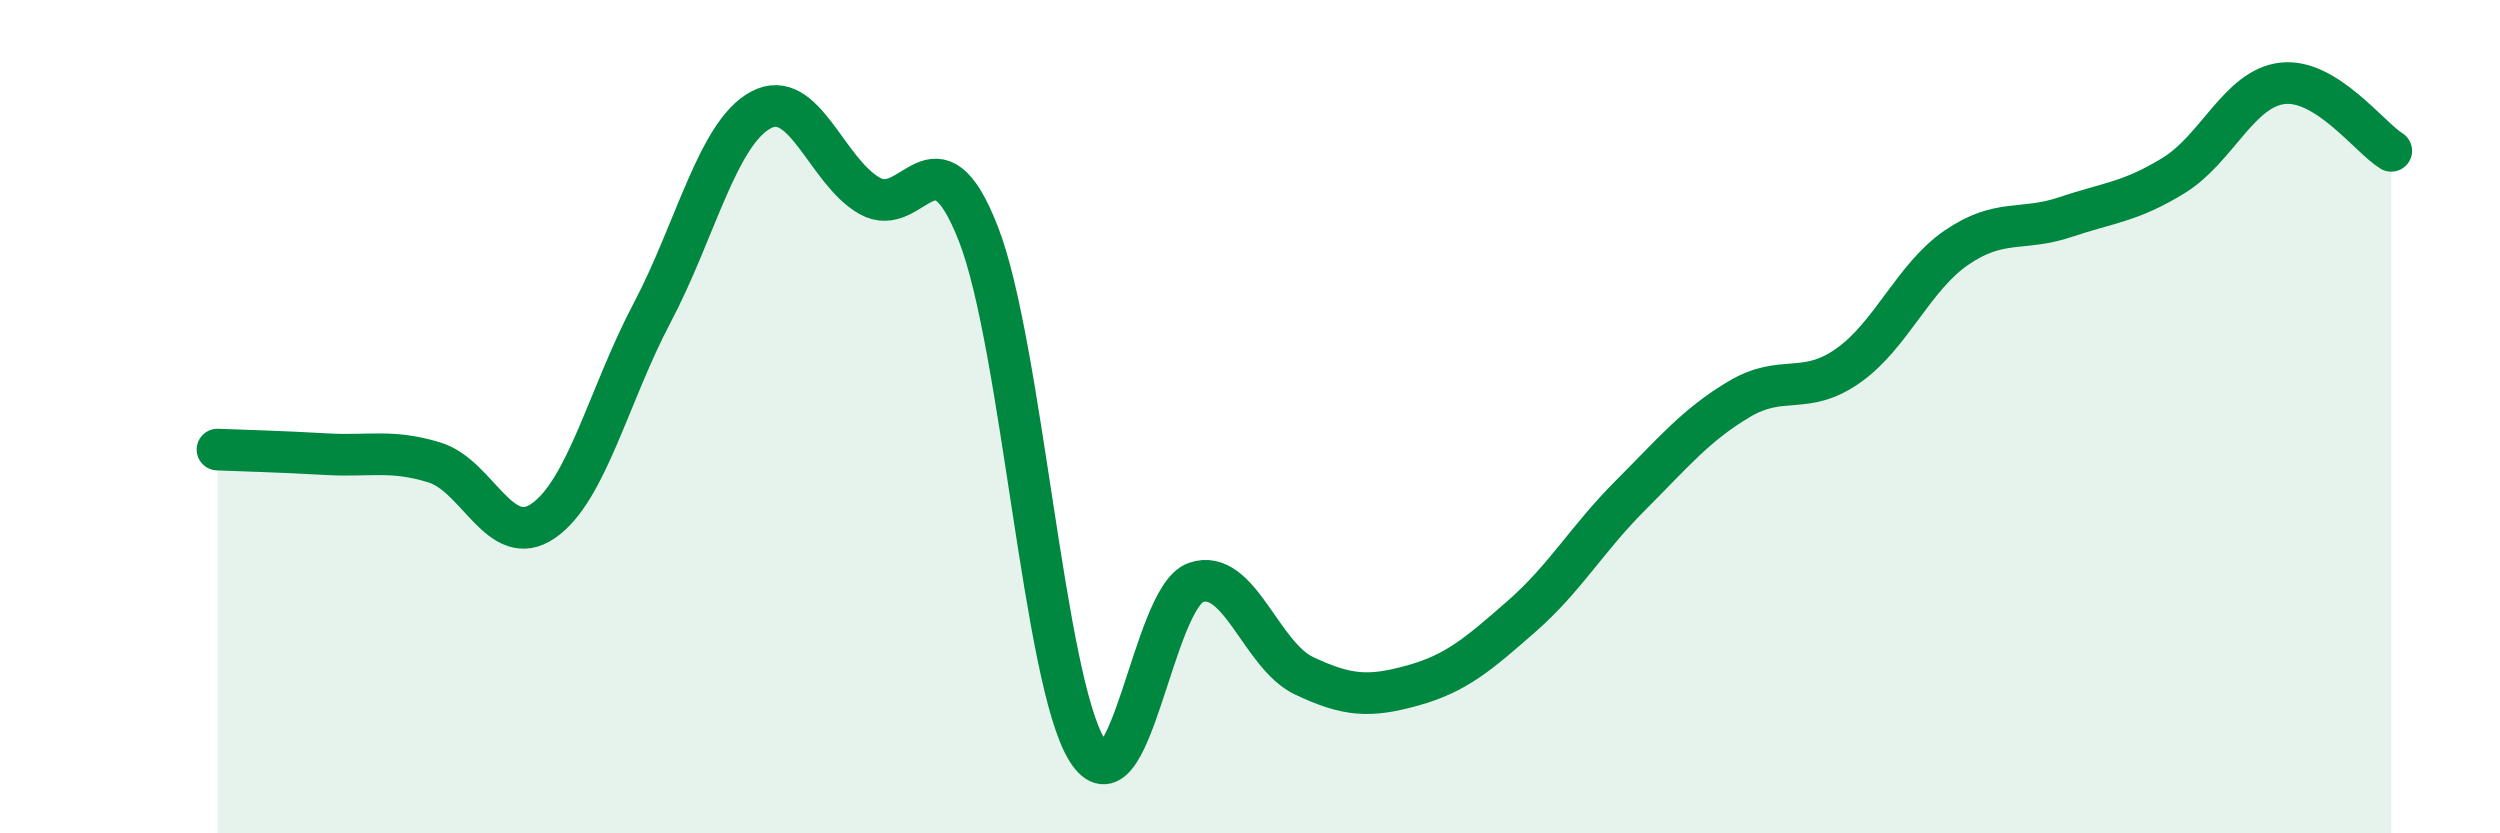
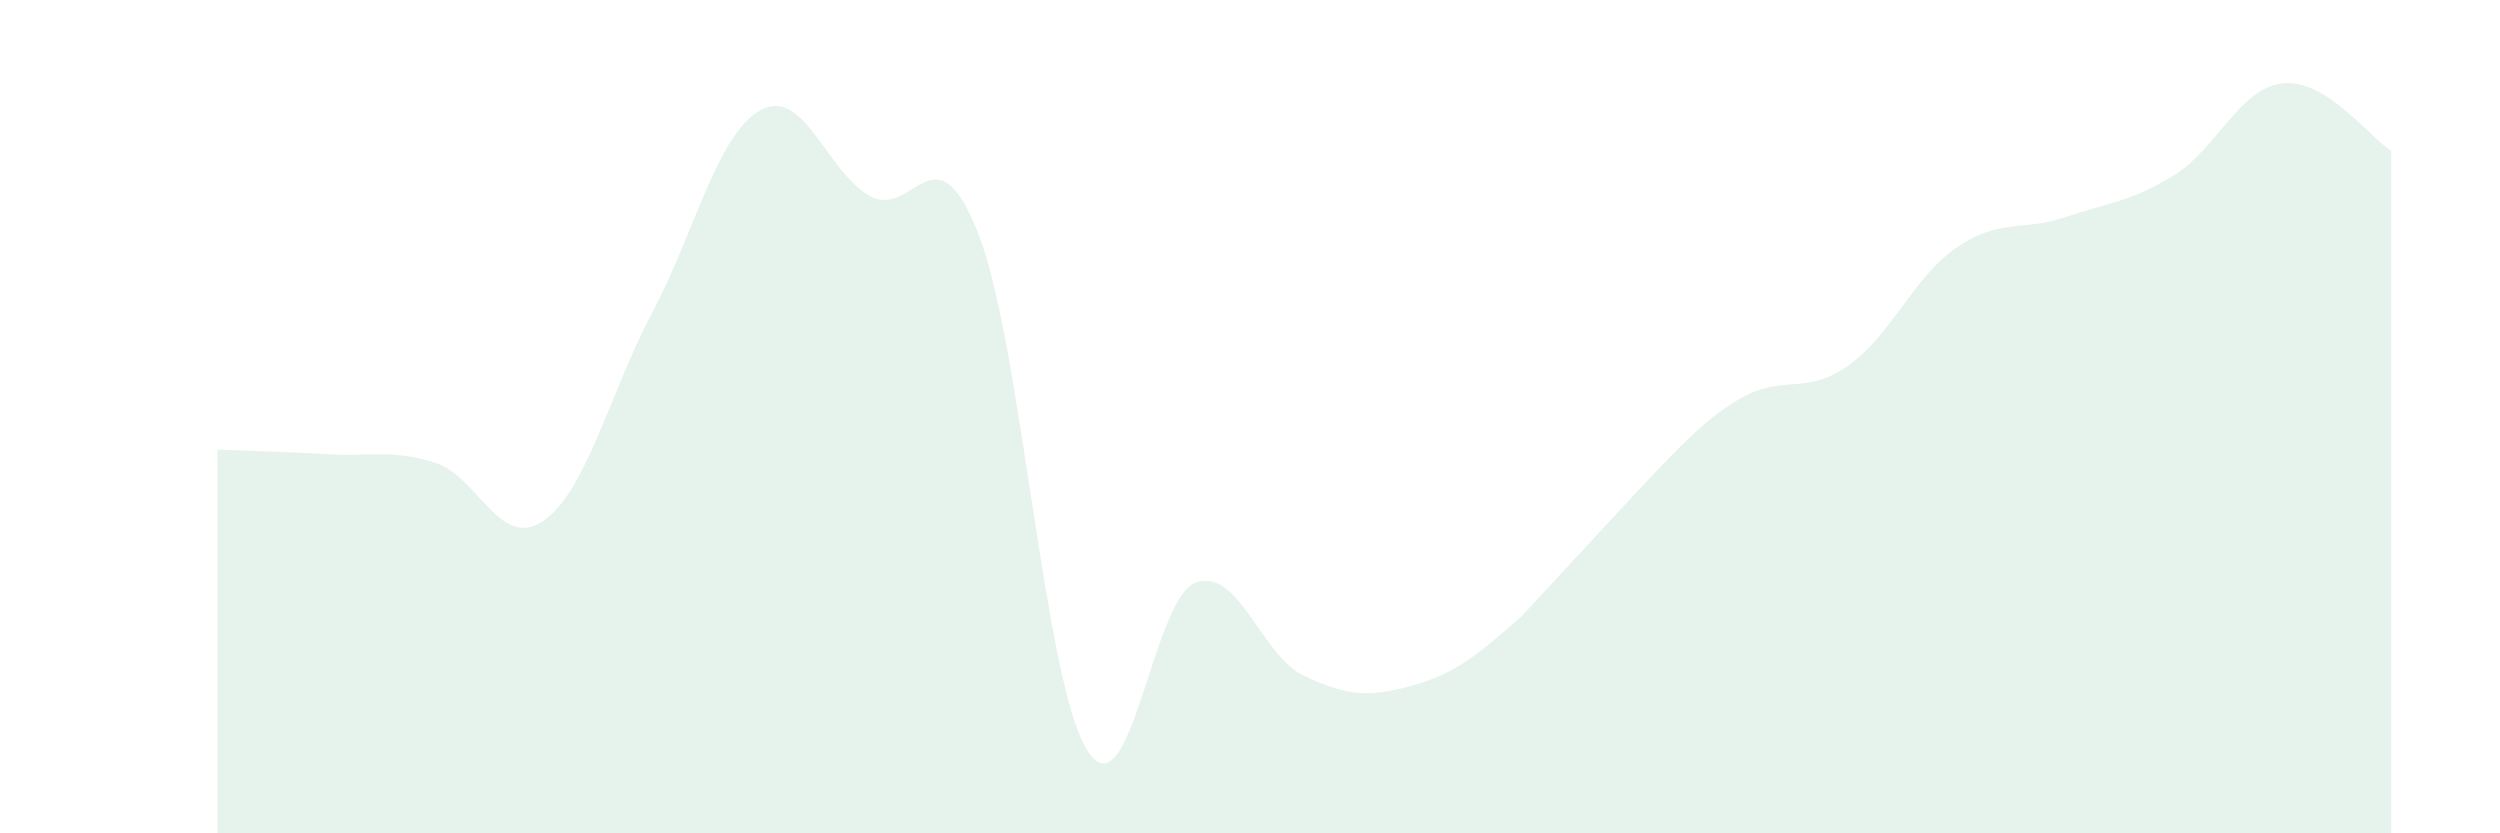
<svg xmlns="http://www.w3.org/2000/svg" width="60" height="20" viewBox="0 0 60 20">
-   <path d="M 5.22,10.79 C 5.74,10.81 6.79,10.84 7.83,10.9 C 8.87,10.96 9.39,10.78 10.43,11.1 C 11.47,11.42 12,13.22 13.04,12.5 C 14.08,11.78 14.61,9.48 15.65,7.51 C 16.69,5.54 17.22,3.2 18.26,2.64 C 19.3,2.08 19.83,4.11 20.87,4.7 C 21.91,5.29 22.44,2.95 23.48,5.61 C 24.52,8.27 25.05,16.33 26.09,18 C 27.13,19.67 27.66,14.34 28.7,13.98 C 29.74,13.62 30.26,15.73 31.3,16.22 C 32.34,16.71 32.87,16.74 33.91,16.45 C 34.95,16.16 35.48,15.7 36.52,14.79 C 37.56,13.88 38.09,12.93 39.13,11.89 C 40.17,10.85 40.7,10.2 41.74,9.58 C 42.78,8.96 43.31,9.51 44.35,8.78 C 45.39,8.05 45.92,6.65 46.96,5.94 C 48,5.23 48.53,5.56 49.57,5.21 C 50.61,4.86 51.13,4.85 52.17,4.21 C 53.21,3.57 53.74,2.12 54.78,2 C 55.82,1.88 56.87,3.3 57.39,3.62L57.39 20L5.22 20Z" fill="#008740" opacity="0.1" stroke-linecap="round" stroke-linejoin="round" />
-   <path d="M 5.22,10.79 C 5.74,10.81 6.79,10.84 7.83,10.9 C 8.87,10.96 9.39,10.78 10.43,11.1 C 11.47,11.42 12,13.22 13.04,12.5 C 14.08,11.78 14.61,9.48 15.65,7.51 C 16.69,5.54 17.22,3.2 18.26,2.64 C 19.3,2.08 19.83,4.11 20.87,4.7 C 21.91,5.29 22.44,2.95 23.48,5.61 C 24.52,8.27 25.05,16.33 26.09,18 C 27.13,19.67 27.66,14.34 28.7,13.98 C 29.74,13.62 30.26,15.73 31.3,16.22 C 32.34,16.71 32.87,16.74 33.91,16.45 C 34.95,16.16 35.48,15.7 36.52,14.79 C 37.56,13.88 38.09,12.93 39.13,11.89 C 40.17,10.85 40.7,10.2 41.74,9.58 C 42.78,8.96 43.31,9.51 44.35,8.78 C 45.39,8.05 45.92,6.65 46.96,5.94 C 48,5.23 48.53,5.56 49.57,5.21 C 50.61,4.86 51.13,4.85 52.17,4.21 C 53.21,3.57 53.74,2.12 54.78,2 C 55.82,1.88 56.87,3.3 57.39,3.62" stroke="#008740" stroke-width="1" fill="none" stroke-linecap="round" stroke-linejoin="round" />
+   <path d="M 5.22,10.79 C 5.74,10.81 6.79,10.84 7.83,10.9 C 8.87,10.96 9.39,10.78 10.43,11.1 C 11.47,11.42 12,13.22 13.04,12.5 C 14.08,11.78 14.61,9.48 15.65,7.51 C 16.69,5.54 17.22,3.2 18.26,2.64 C 19.3,2.08 19.83,4.11 20.87,4.7 C 21.91,5.29 22.44,2.95 23.48,5.61 C 24.52,8.27 25.05,16.33 26.09,18 C 27.13,19.67 27.66,14.34 28.7,13.98 C 29.74,13.62 30.26,15.73 31.3,16.22 C 32.34,16.71 32.87,16.74 33.91,16.45 C 34.95,16.16 35.48,15.7 36.52,14.79 C 40.17,10.85 40.7,10.2 41.74,9.58 C 42.78,8.96 43.31,9.51 44.35,8.78 C 45.39,8.05 45.92,6.65 46.96,5.94 C 48,5.23 48.53,5.56 49.57,5.21 C 50.61,4.86 51.13,4.85 52.17,4.21 C 53.21,3.57 53.74,2.12 54.78,2 C 55.82,1.88 56.87,3.3 57.39,3.62L57.39 20L5.22 20Z" fill="#008740" opacity="0.1" stroke-linecap="round" stroke-linejoin="round" />
</svg>